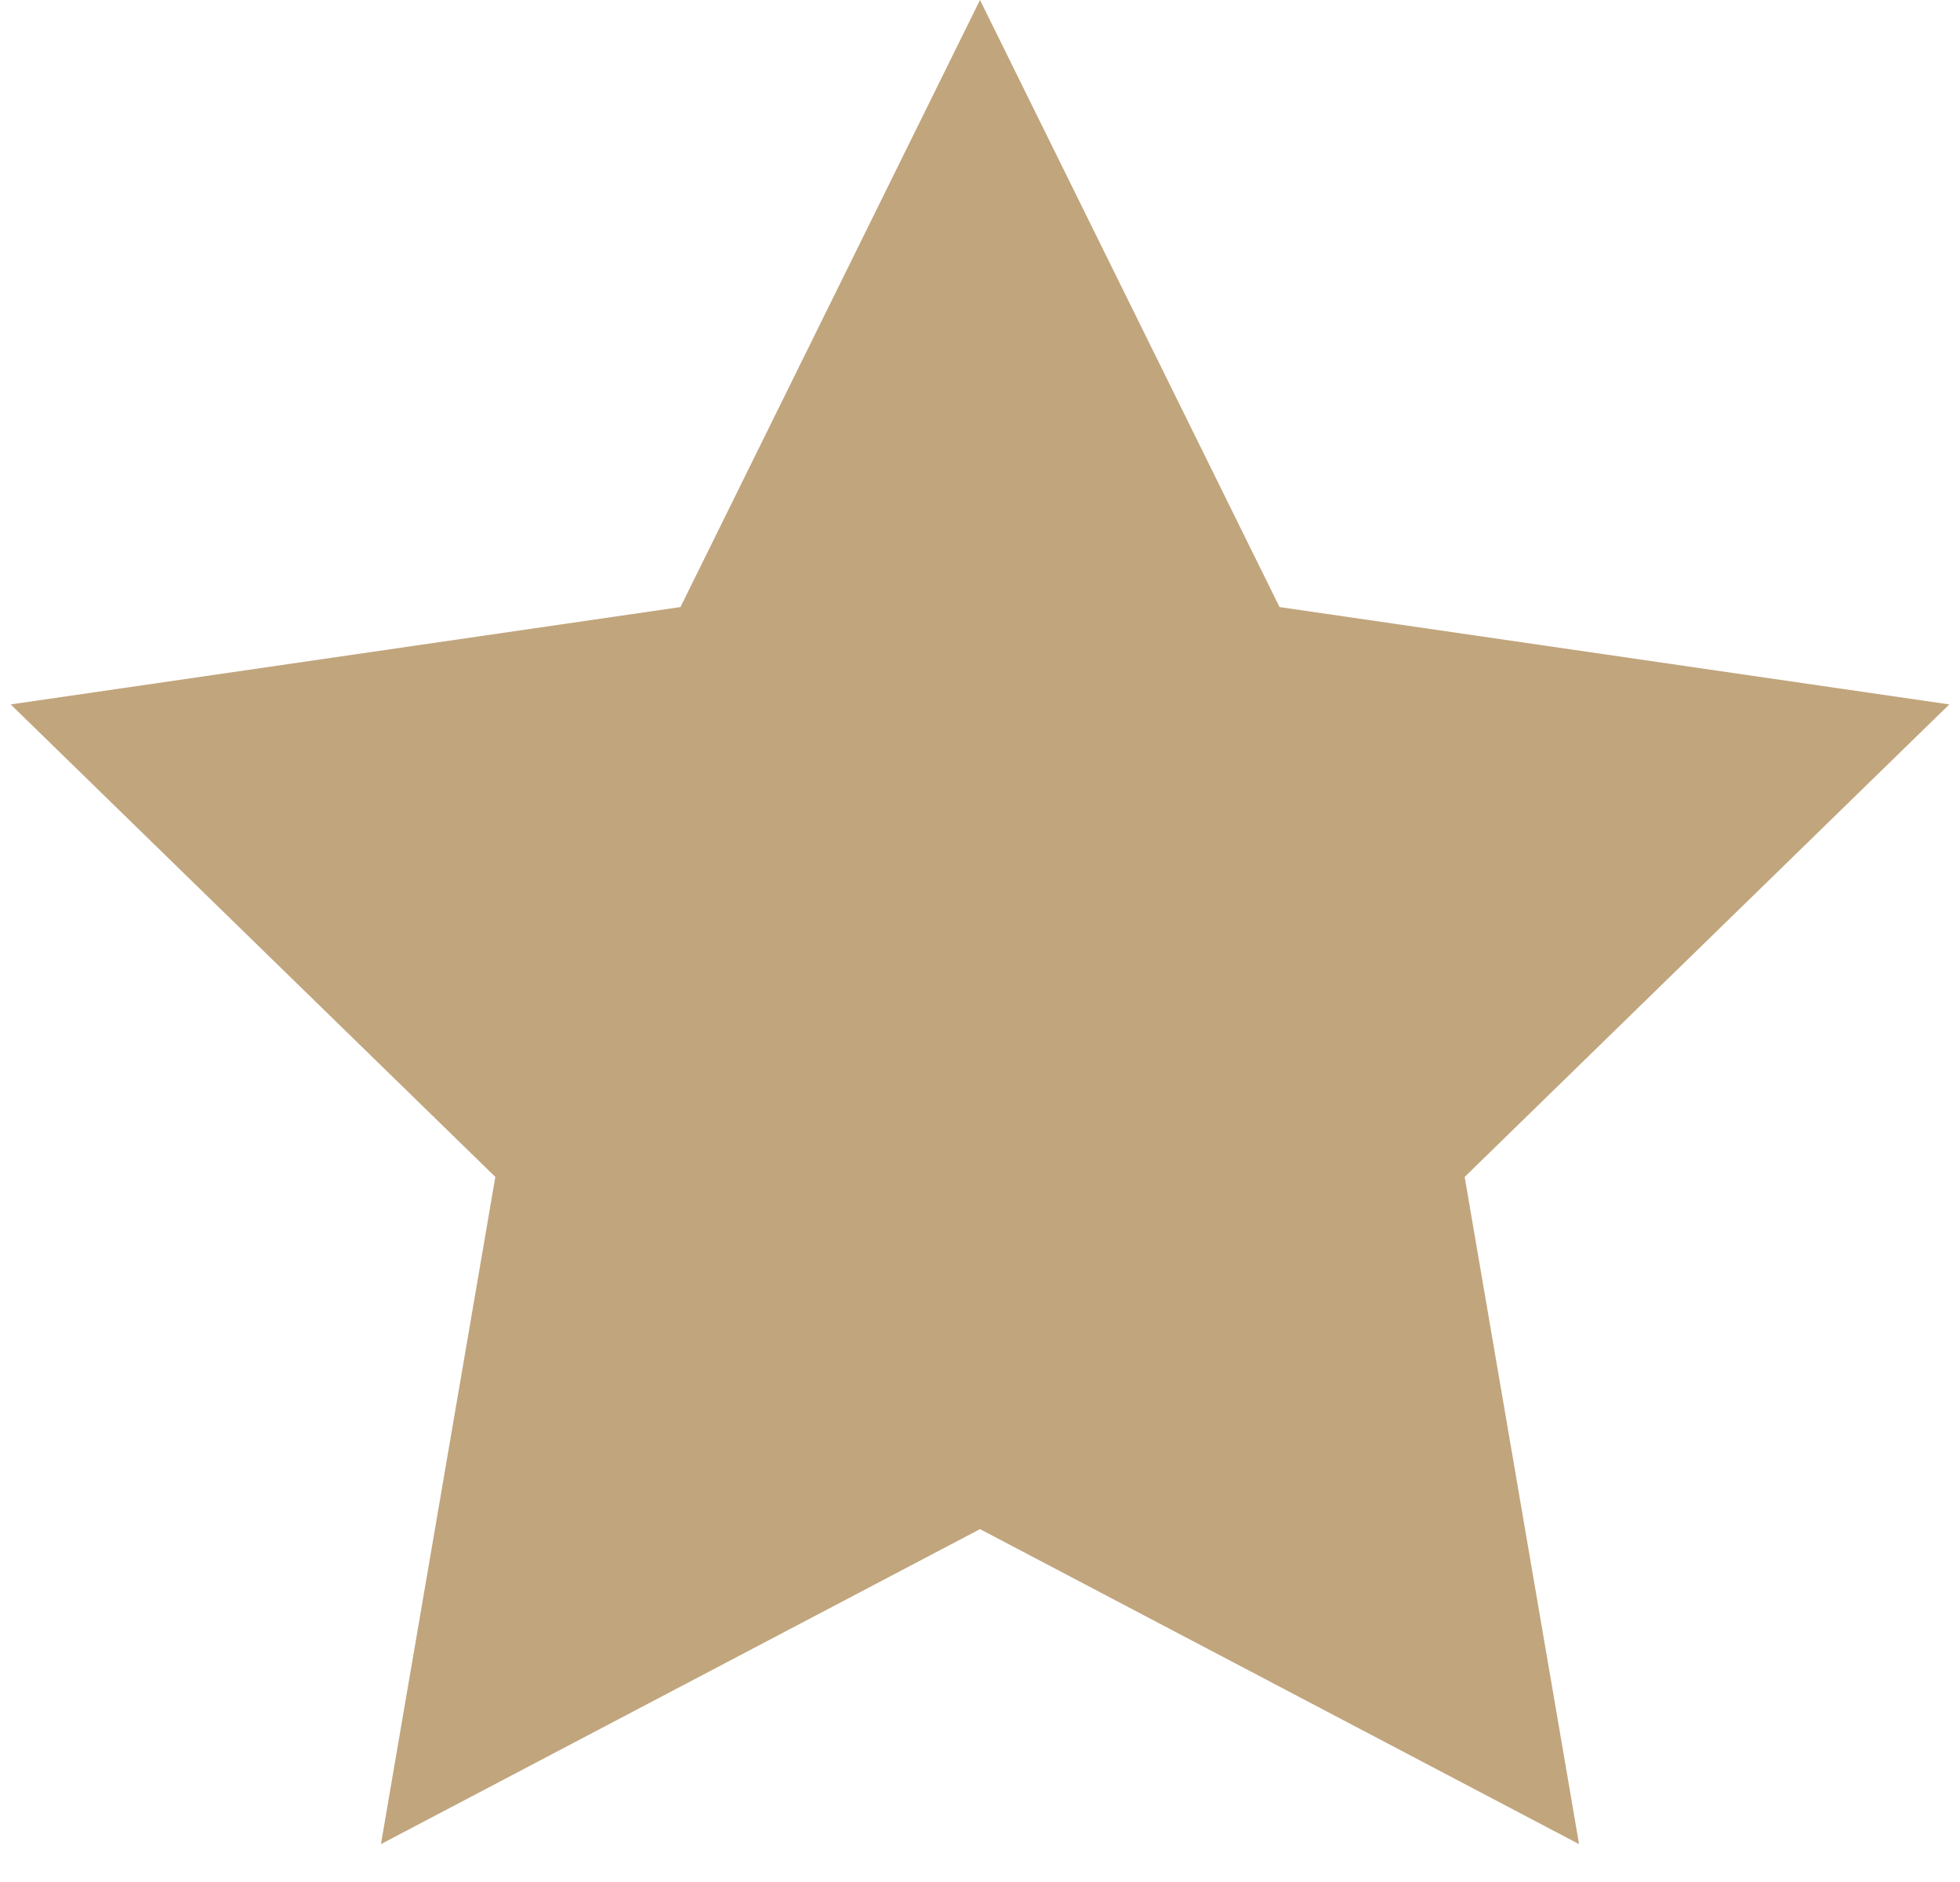
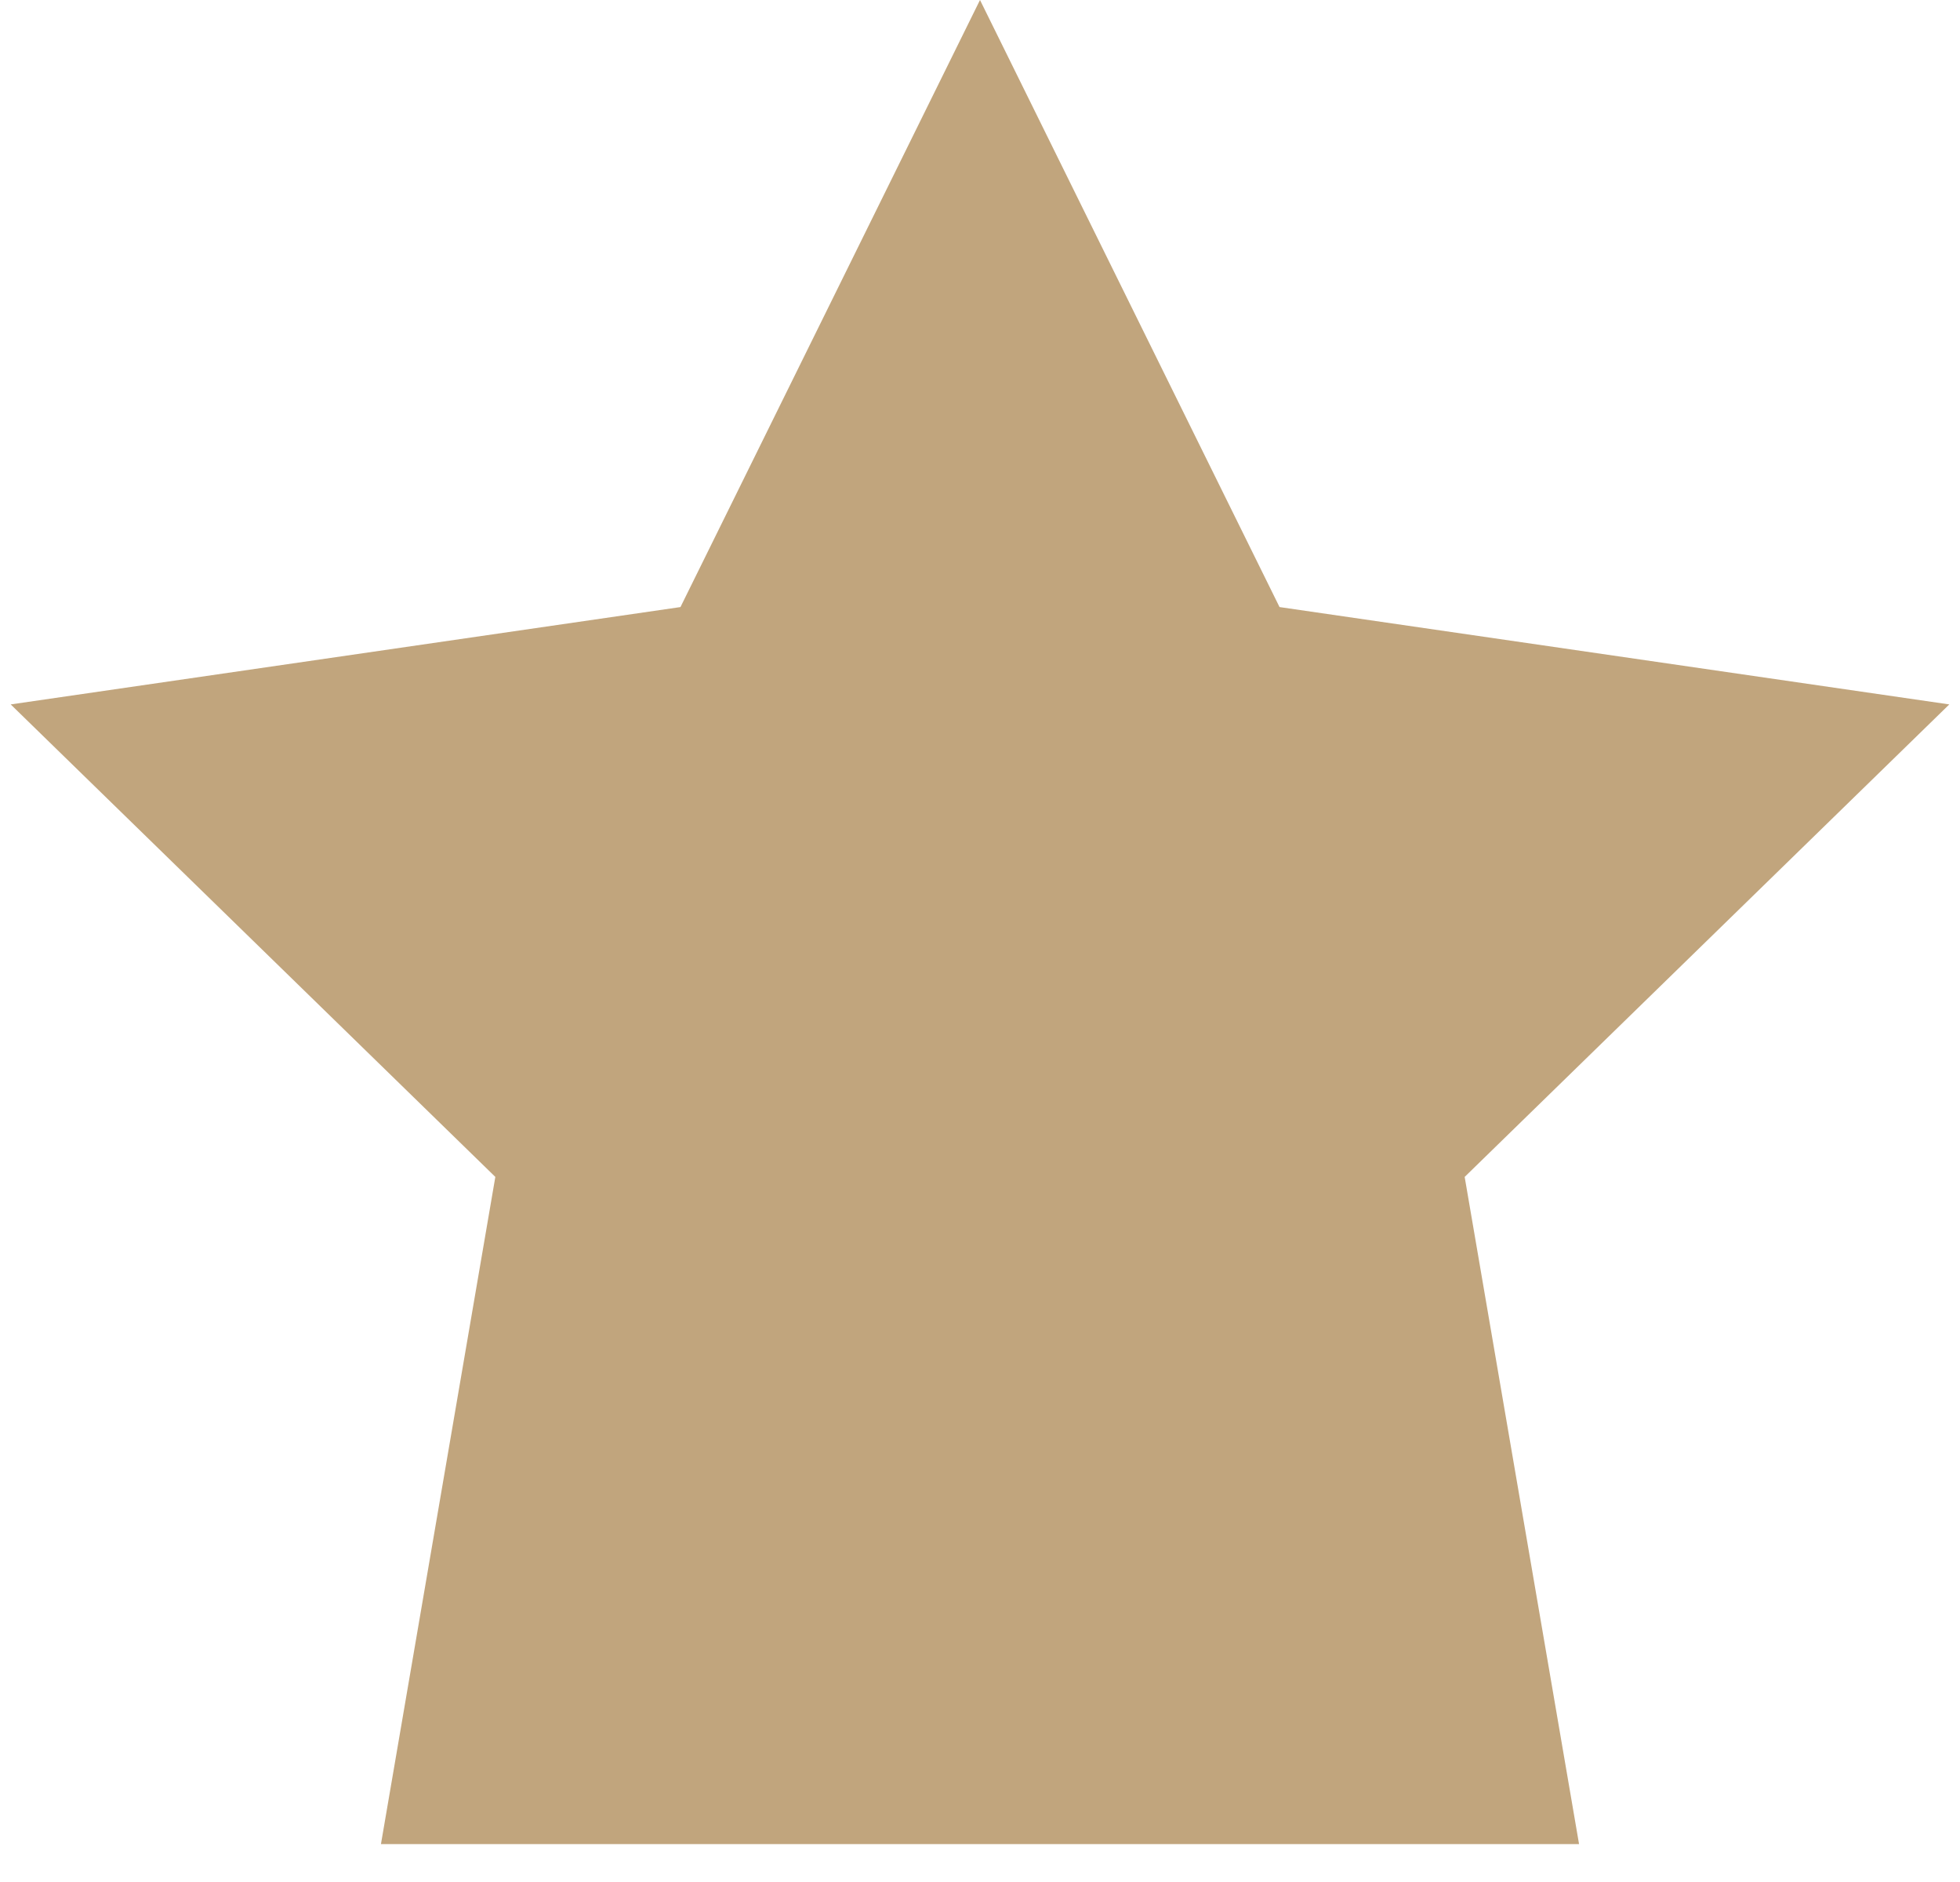
<svg xmlns="http://www.w3.org/2000/svg" width="50" height="48" viewBox="0 0 50 48" fill="none">
-   <path d="M25 0L32.641 15.483L49.727 17.966L37.364 30.017L40.282 47.034L25 39L9.718 47.034L12.636 30.017L0.273 17.966L17.359 15.483L25 0Z" fill="#C1A57D" />
+   <path d="M25 0L32.641 15.483L49.727 17.966L37.364 30.017L40.282 47.034L9.718 47.034L12.636 30.017L0.273 17.966L17.359 15.483L25 0Z" fill="#C1A57D" />
</svg>